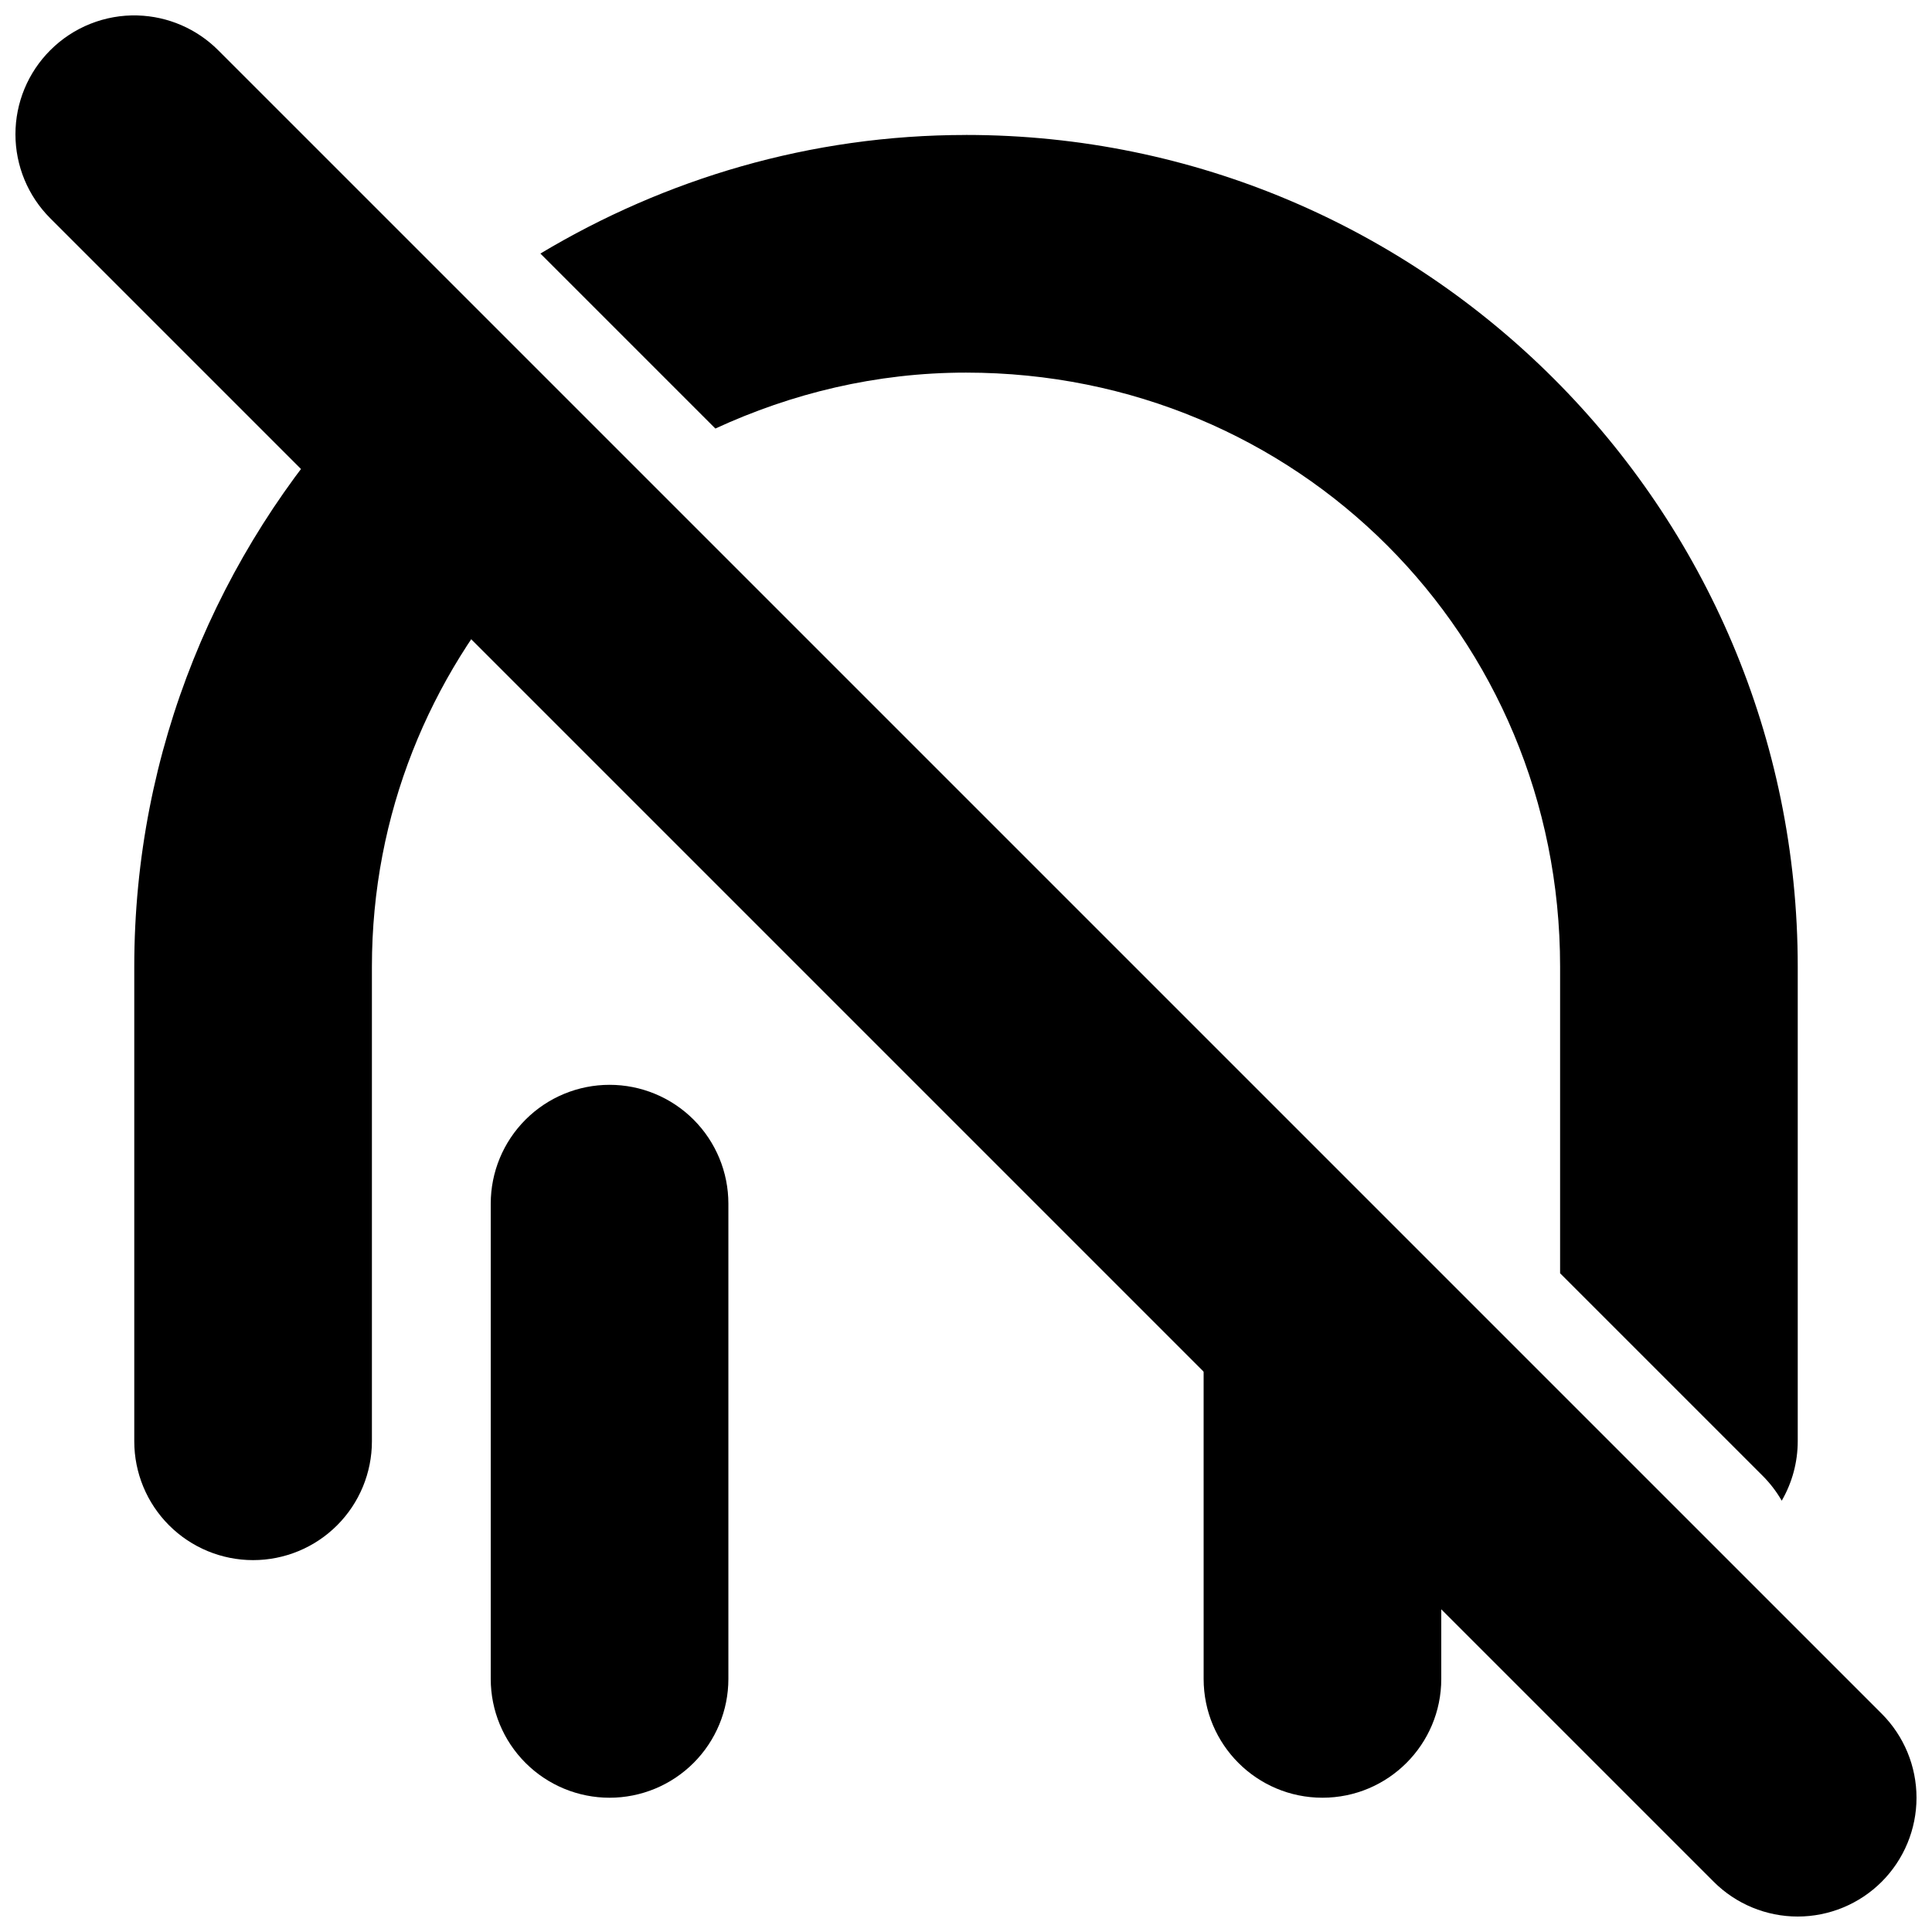
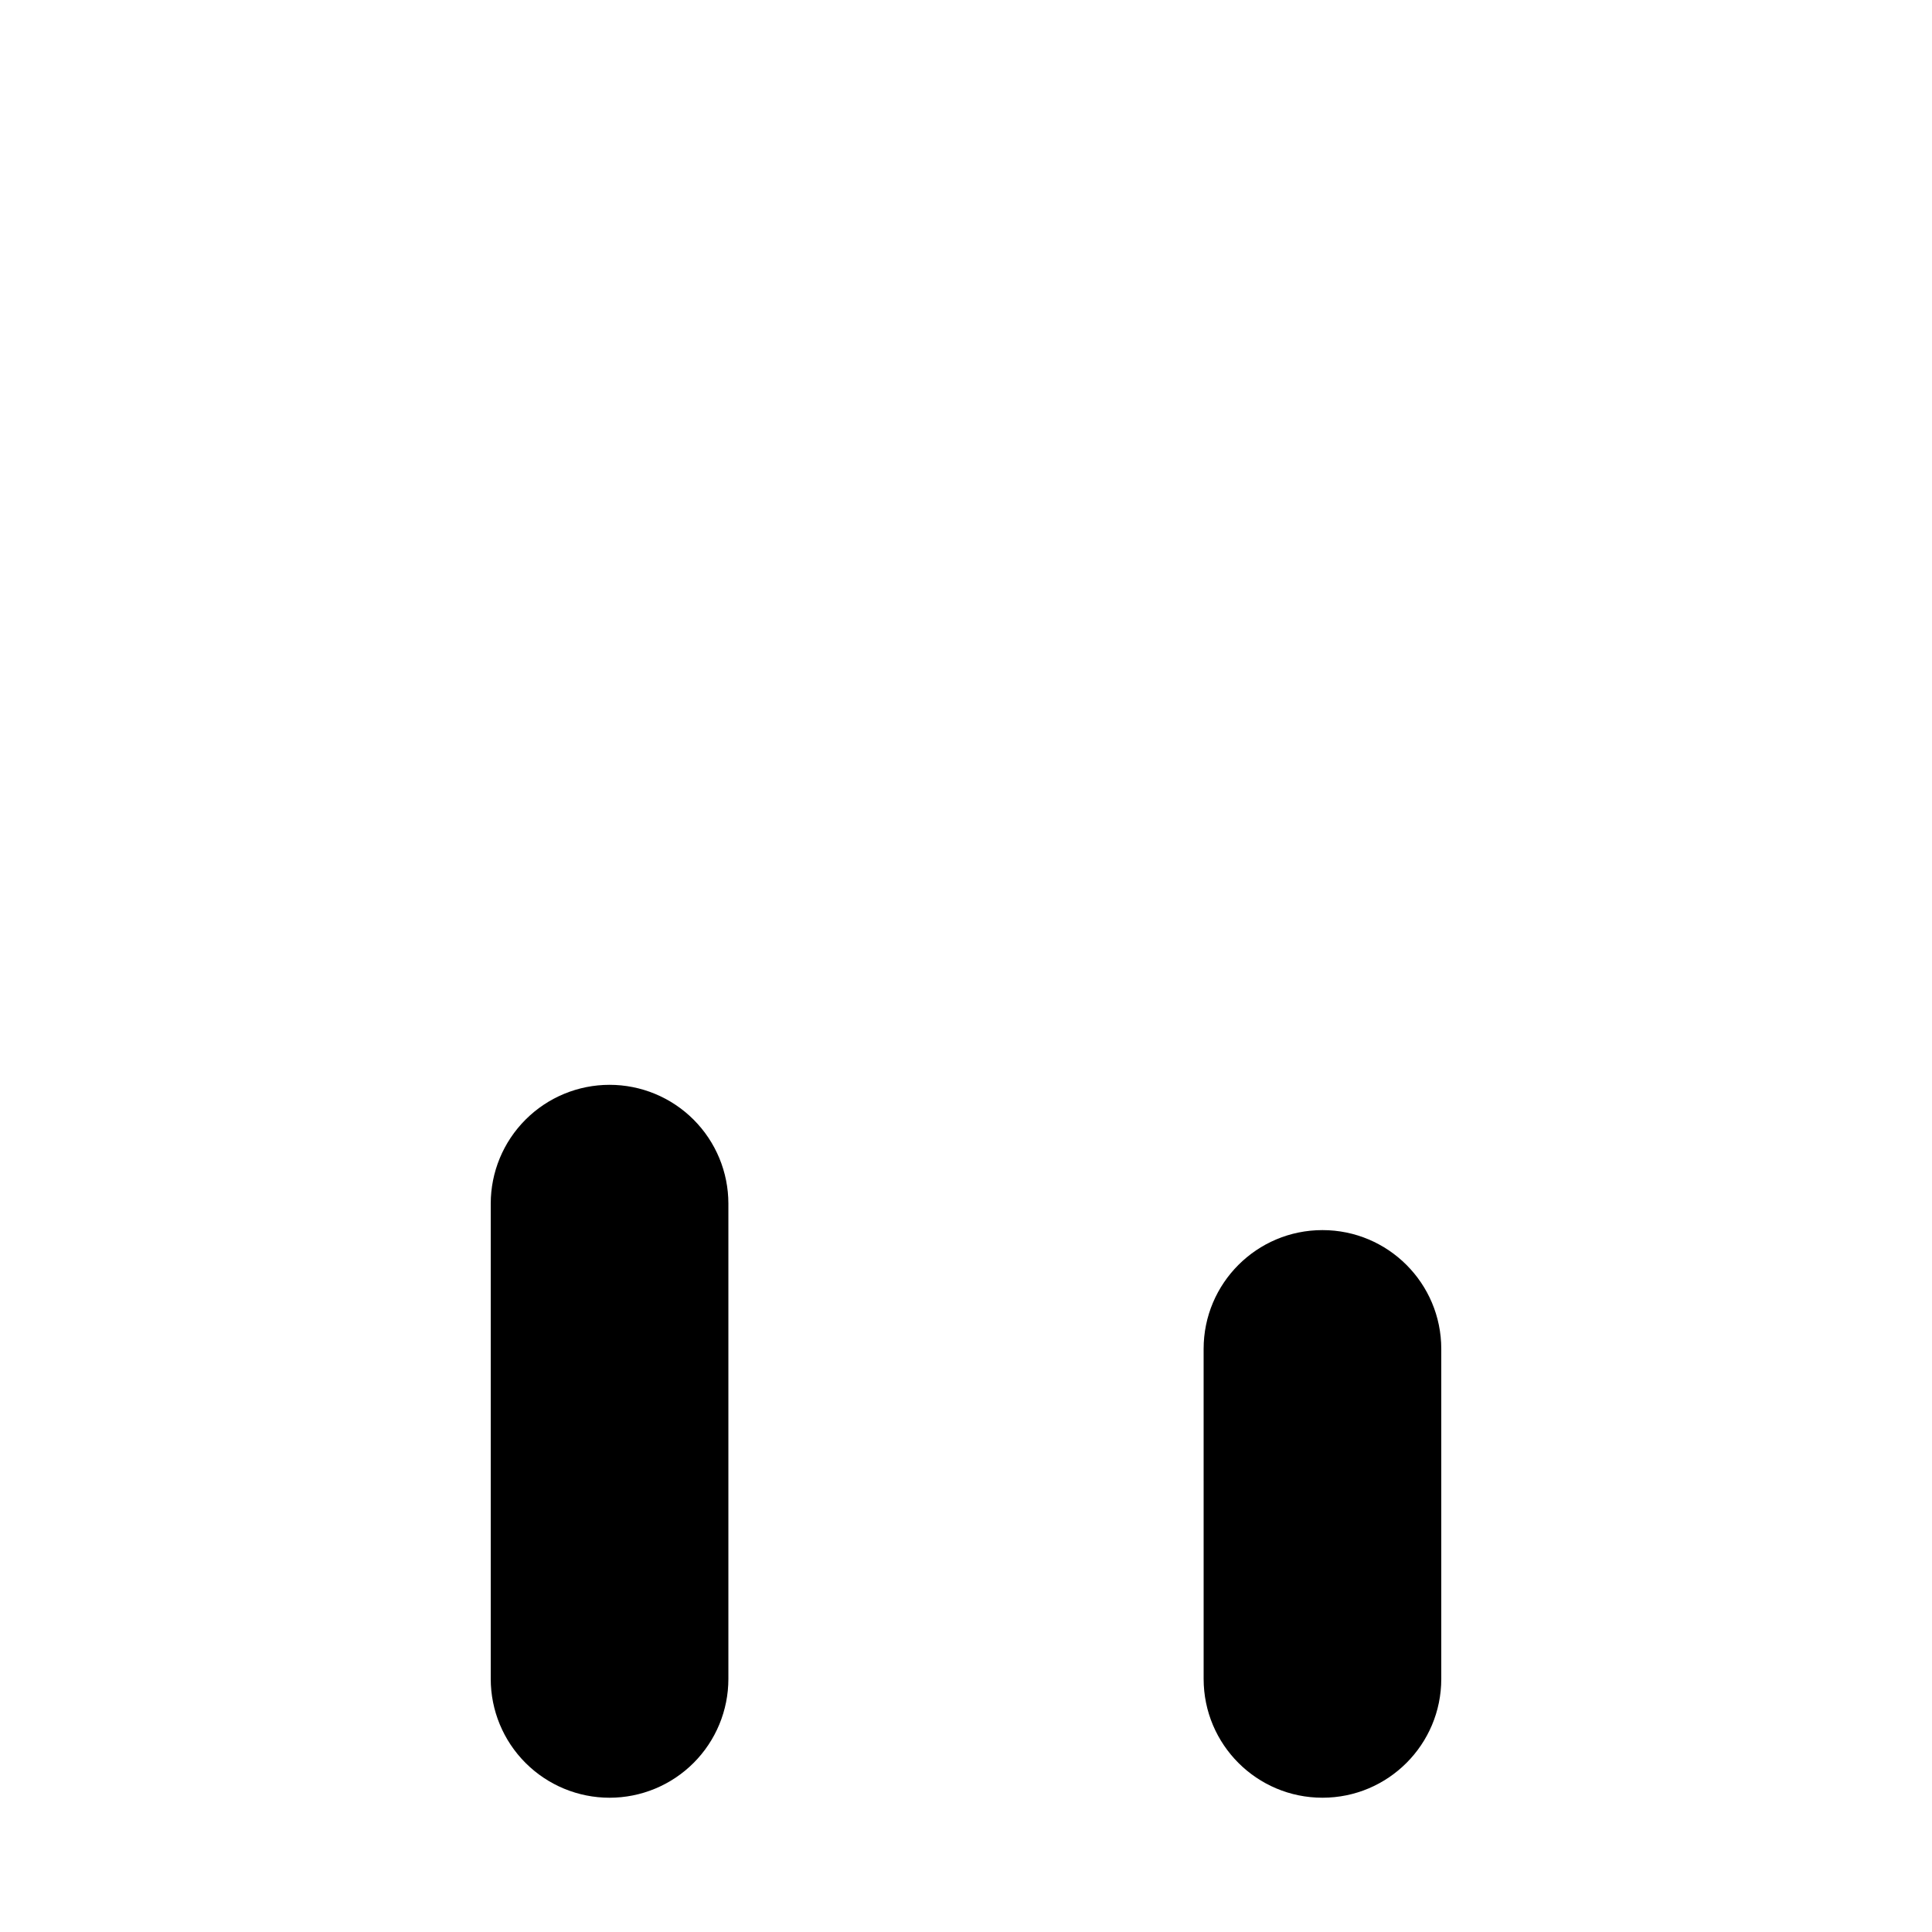
<svg xmlns="http://www.w3.org/2000/svg" width="800px" height="800px" version="1.1" viewBox="144 144 512 512">
  <defs>
    <clipPath id="a">
-       <path d="m148.09 148.09h503.81v503.81h-503.81z" />
-     </clipPath>
+       </clipPath>
  </defs>
-   <path d="m400 179.77c-41.258 0-79.742 11.633-112.79 31.426l46.371 46.371c20.18-9.297 42.512-14.82 66.422-14.82 87.766 0 157.44 69.676 157.44 157.44v81.242l53.754 53.75c1.938 1.945 3.609 4.137 4.981 6.519 2.773-4.785 4.234-10.215 4.242-15.746v-125.77c0-121.57-98.848-220.42-220.41-220.42zm-161.93 71.34c-36.195 39.285-58.488 91.562-58.488 149.08v125.77c0 8.352 3.316 16.363 9.223 22.266 5.906 5.906 13.914 9.223 22.266 9.223 8.352 0 16.359-3.316 22.266-9.223 5.906-5.902 9.223-13.914 9.223-22.266v-125.77c0-40.555 15.371-76.812 40.035-104.55z" />
  <path d="m305.54 431.49c-8.352 0-16.359 3.316-22.266 9.223-5.906 5.902-9.223 13.914-9.223 22.266v125.95c0 8.352 3.316 16.363 9.223 22.266 5.906 5.906 13.914 9.223 22.266 9.223 8.352 0 16.359-3.316 22.266-9.223 5.902-5.902 9.223-13.914 9.223-22.266v-125.95c0-8.352-3.32-16.363-9.223-22.266-5.906-5.906-13.914-9.223-22.266-9.223z" />
  <path d="m494.46 469.99c-17.391 0-31.488 14.098-31.488 31.488l0.004 87.449c0 17.391 14.098 31.488 31.488 31.488s31.488-14.098 31.488-31.488v-87.449c0-17.391-14.098-31.488-31.488-31.488z" />
  <g clip-path="url(#a)">
    <path d="m180.5 148.09c-8.668-0.25-17.059 3.09-23.184 9.227-5.906 5.902-9.223 13.91-9.223 22.262 0 8.352 3.316 16.359 9.223 22.262l440.83 440.84c5.906 5.902 13.914 9.219 22.262 9.219 8.352 0 16.359-3.316 22.266-9.219 5.902-5.906 9.219-13.914 9.219-22.266 0-8.348-3.316-16.355-9.219-22.262l-440.84-440.83c-5.676-5.688-13.309-8.988-21.34-9.227z" />
  </g>
</svg>